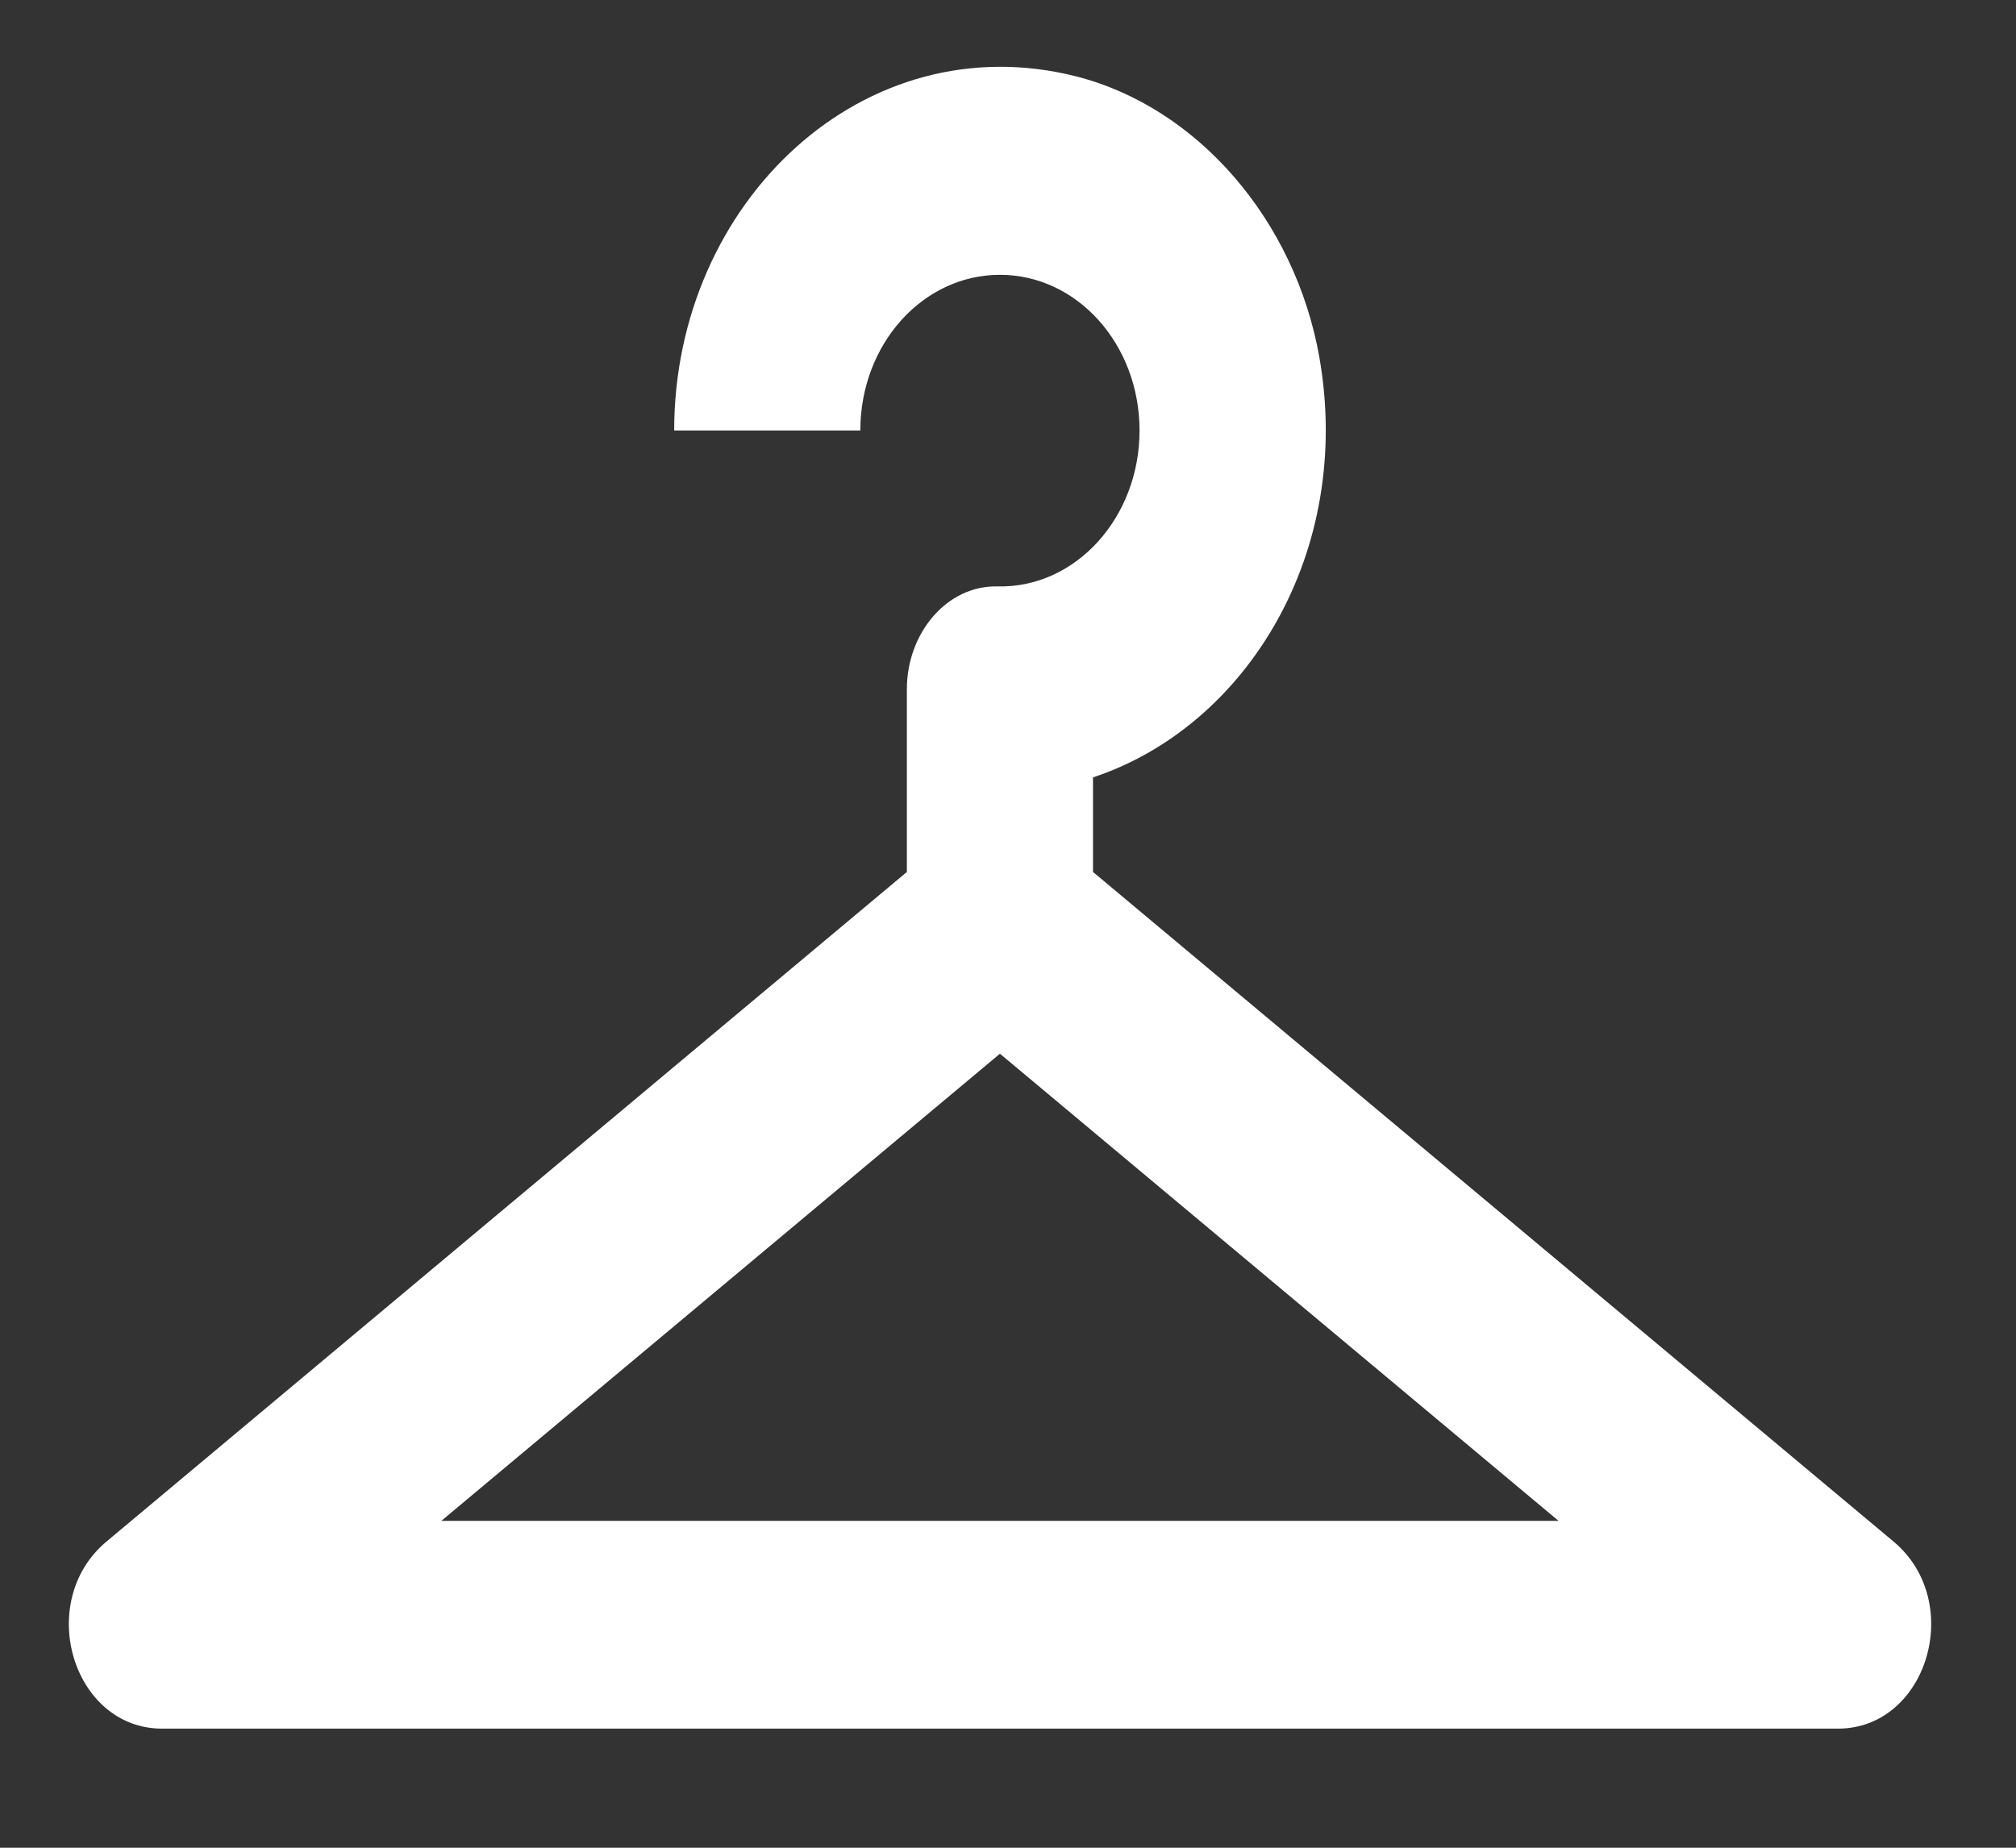
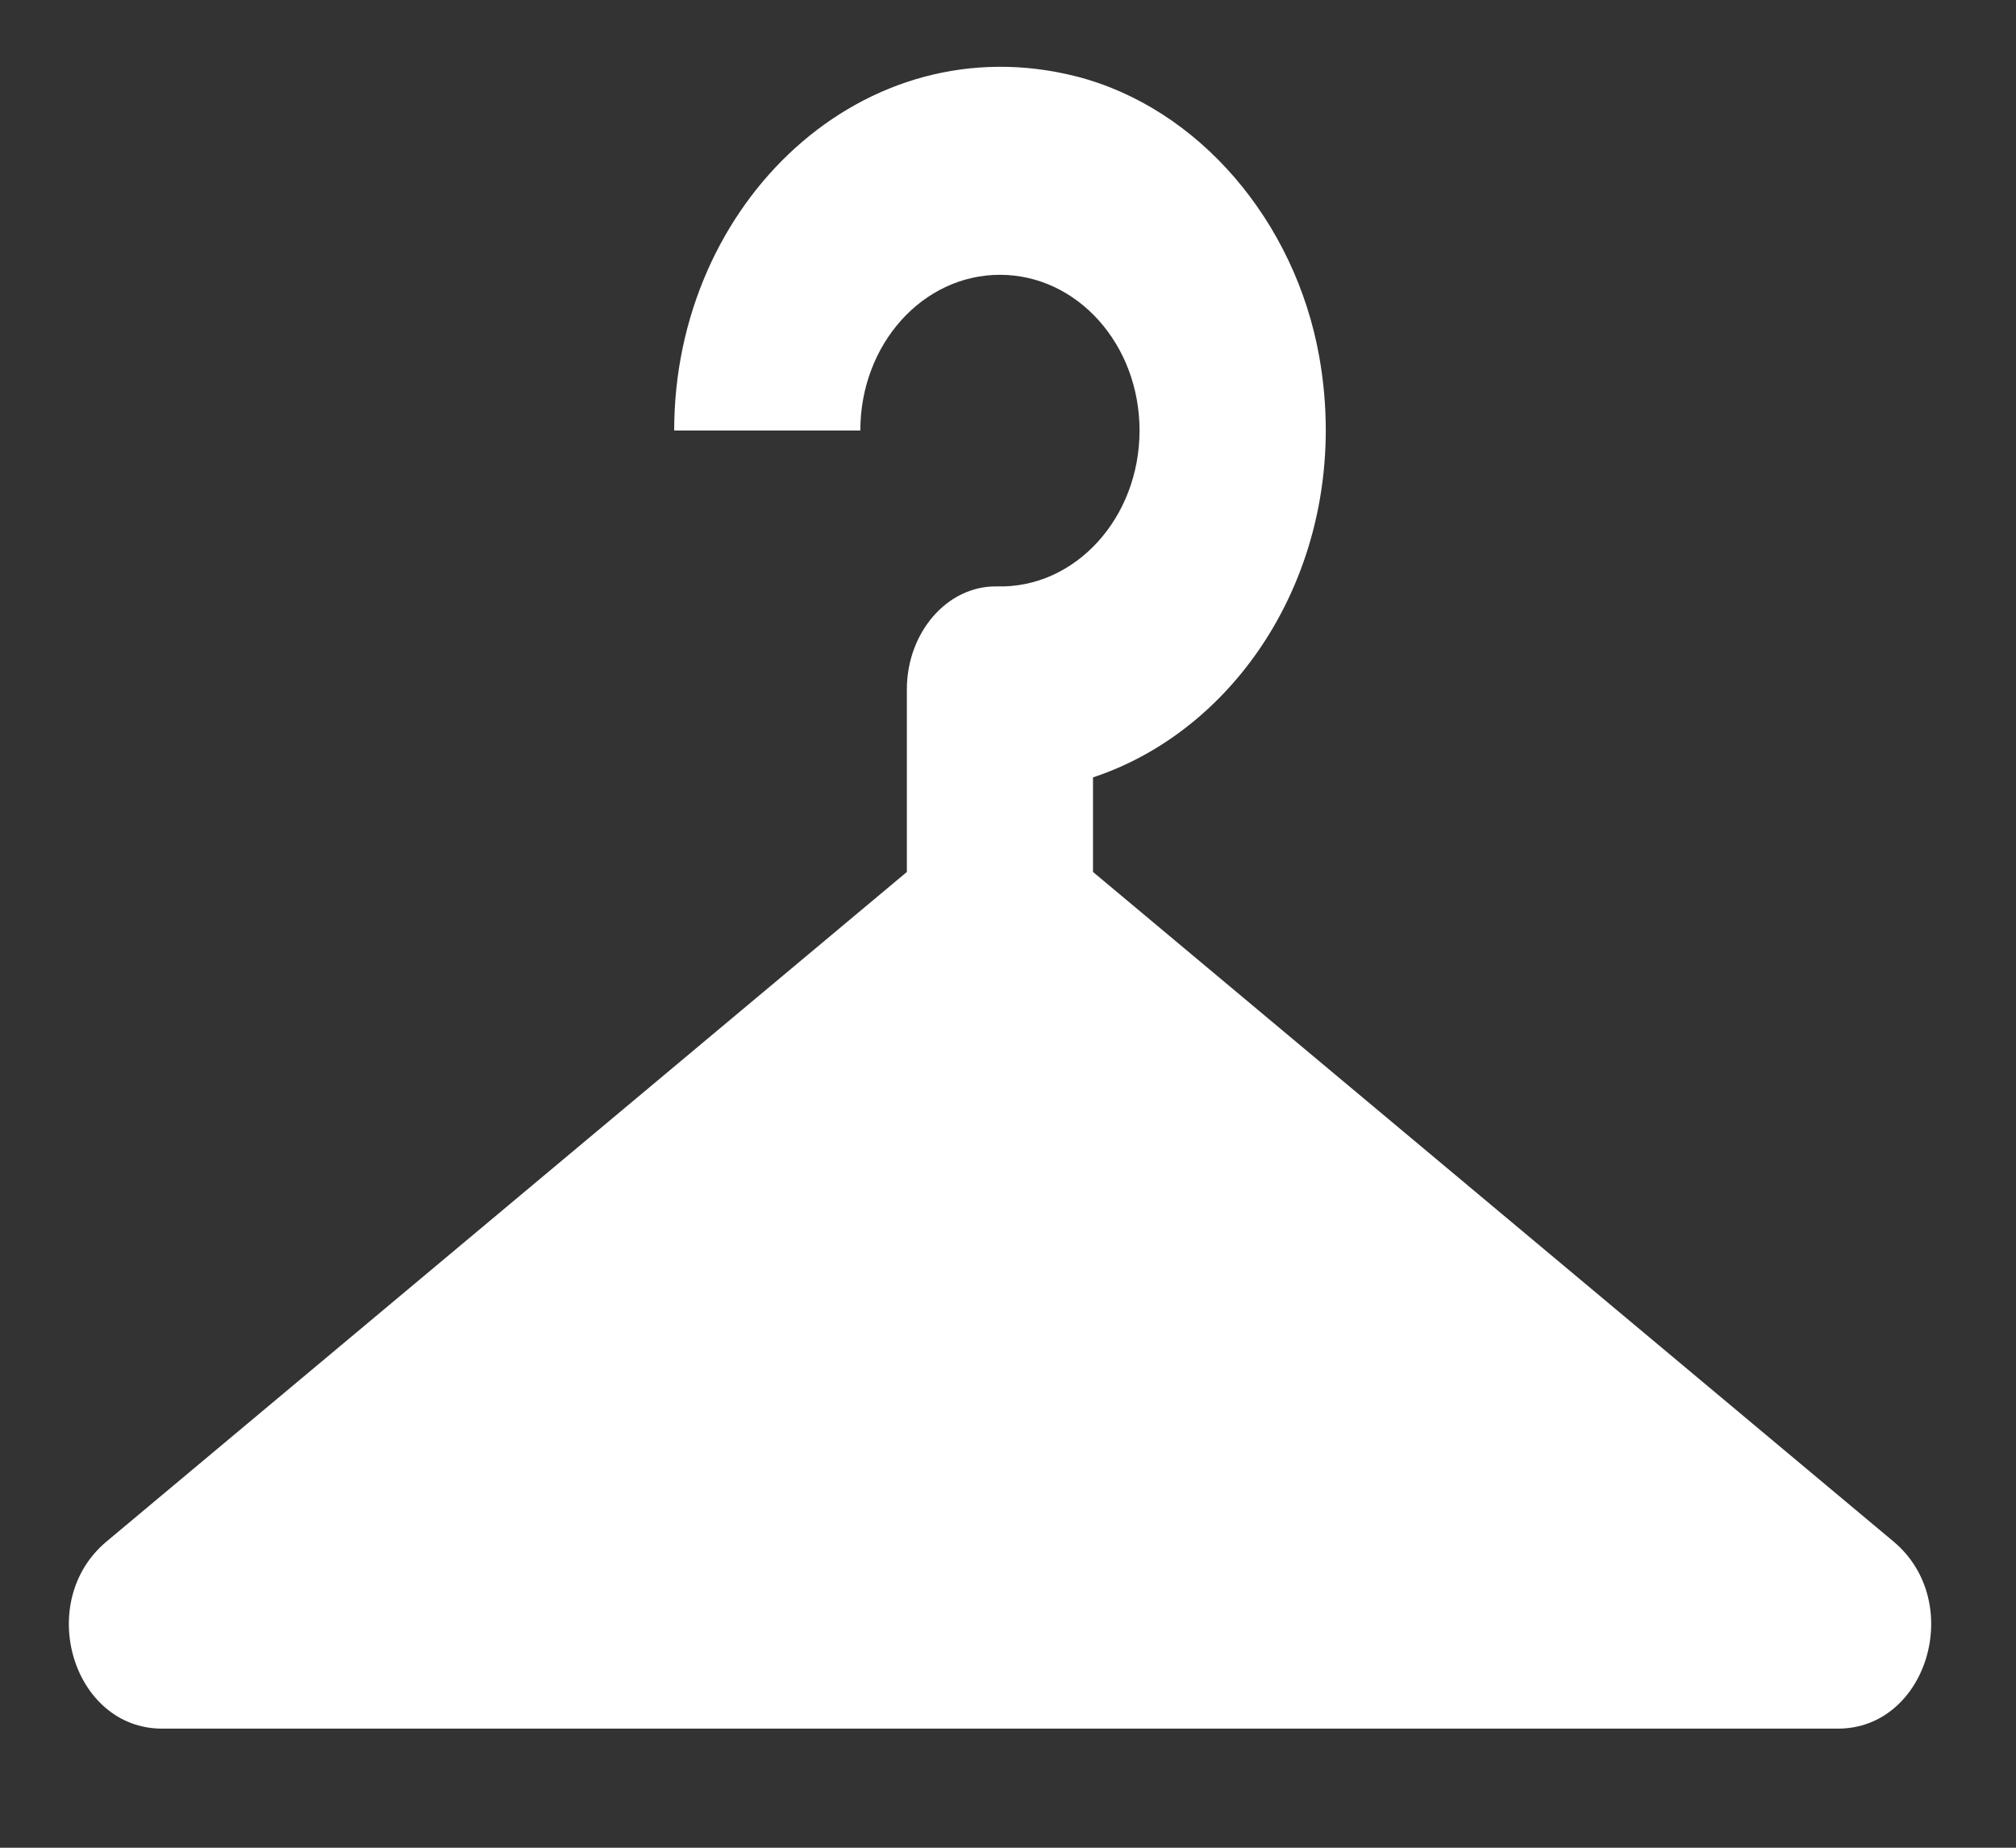
<svg xmlns="http://www.w3.org/2000/svg" width="12" height="11" viewBox="0 0 12 11" fill="none">
  <rect x="0" y="0" width="12" height="11" fill="#333333" stroke="none" />
-   <path d="M11.272 9.178L6.506 5.191V4.628C7.421 4.325 8.058 3.287 7.853 2.125C7.709 1.315 7.133 0.641 6.407 0.455C5.143 0.134 4.013 1.203 4.013 2.563H5.121C5.121 2.05 5.492 1.636 5.952 1.636C6.412 1.636 6.783 2.05 6.783 2.563C6.783 3.083 6.401 3.503 5.936 3.491C5.636 3.485 5.398 3.769 5.398 4.103V5.191L0.633 9.178C0.206 9.537 0.433 10.291 0.965 10.291H5.952H10.94C11.472 10.291 11.699 9.537 11.272 9.178ZM2.627 9.054L5.952 6.273L9.277 9.054H2.627Z" fill="white" />
+   <path d="M11.272 9.178L6.506 5.191V4.628C7.421 4.325 8.058 3.287 7.853 2.125C7.709 1.315 7.133 0.641 6.407 0.455C5.143 0.134 4.013 1.203 4.013 2.563H5.121C5.121 2.05 5.492 1.636 5.952 1.636C6.412 1.636 6.783 2.05 6.783 2.563C6.783 3.083 6.401 3.503 5.936 3.491C5.636 3.485 5.398 3.769 5.398 4.103V5.191L0.633 9.178C0.206 9.537 0.433 10.291 0.965 10.291H5.952H10.94C11.472 10.291 11.699 9.537 11.272 9.178ZM2.627 9.054L9.277 9.054H2.627Z" fill="white" />
</svg>